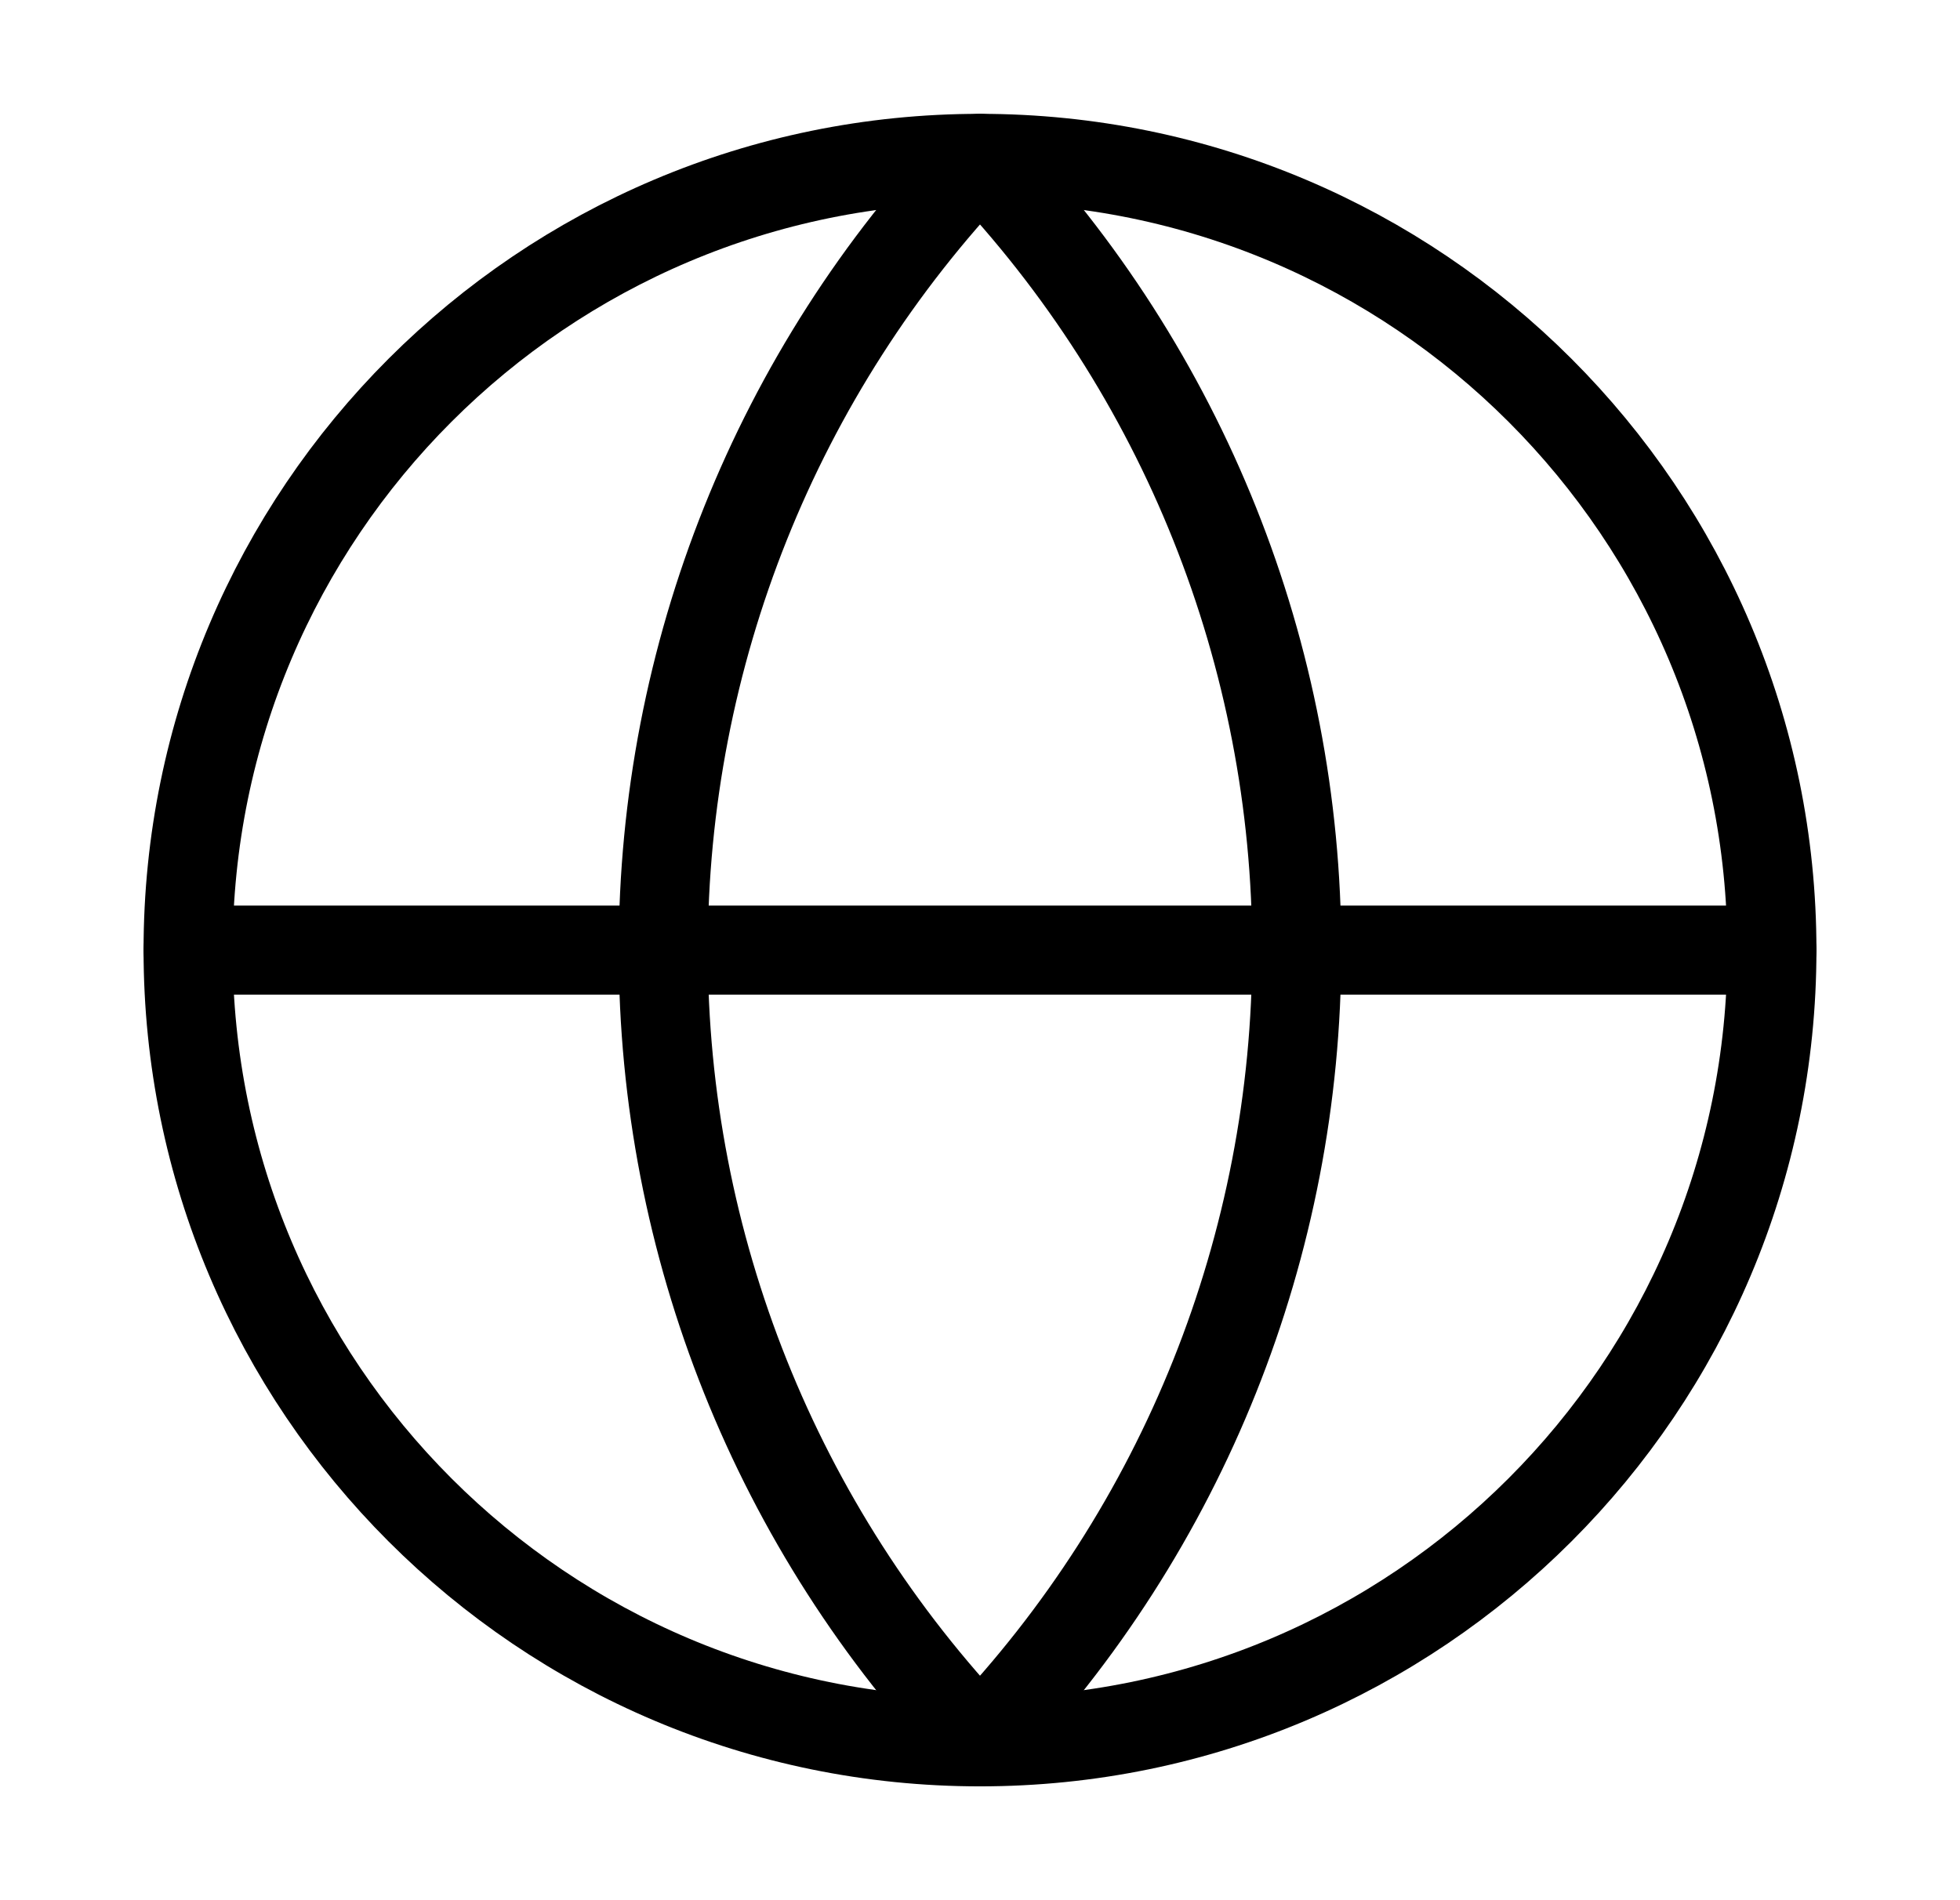
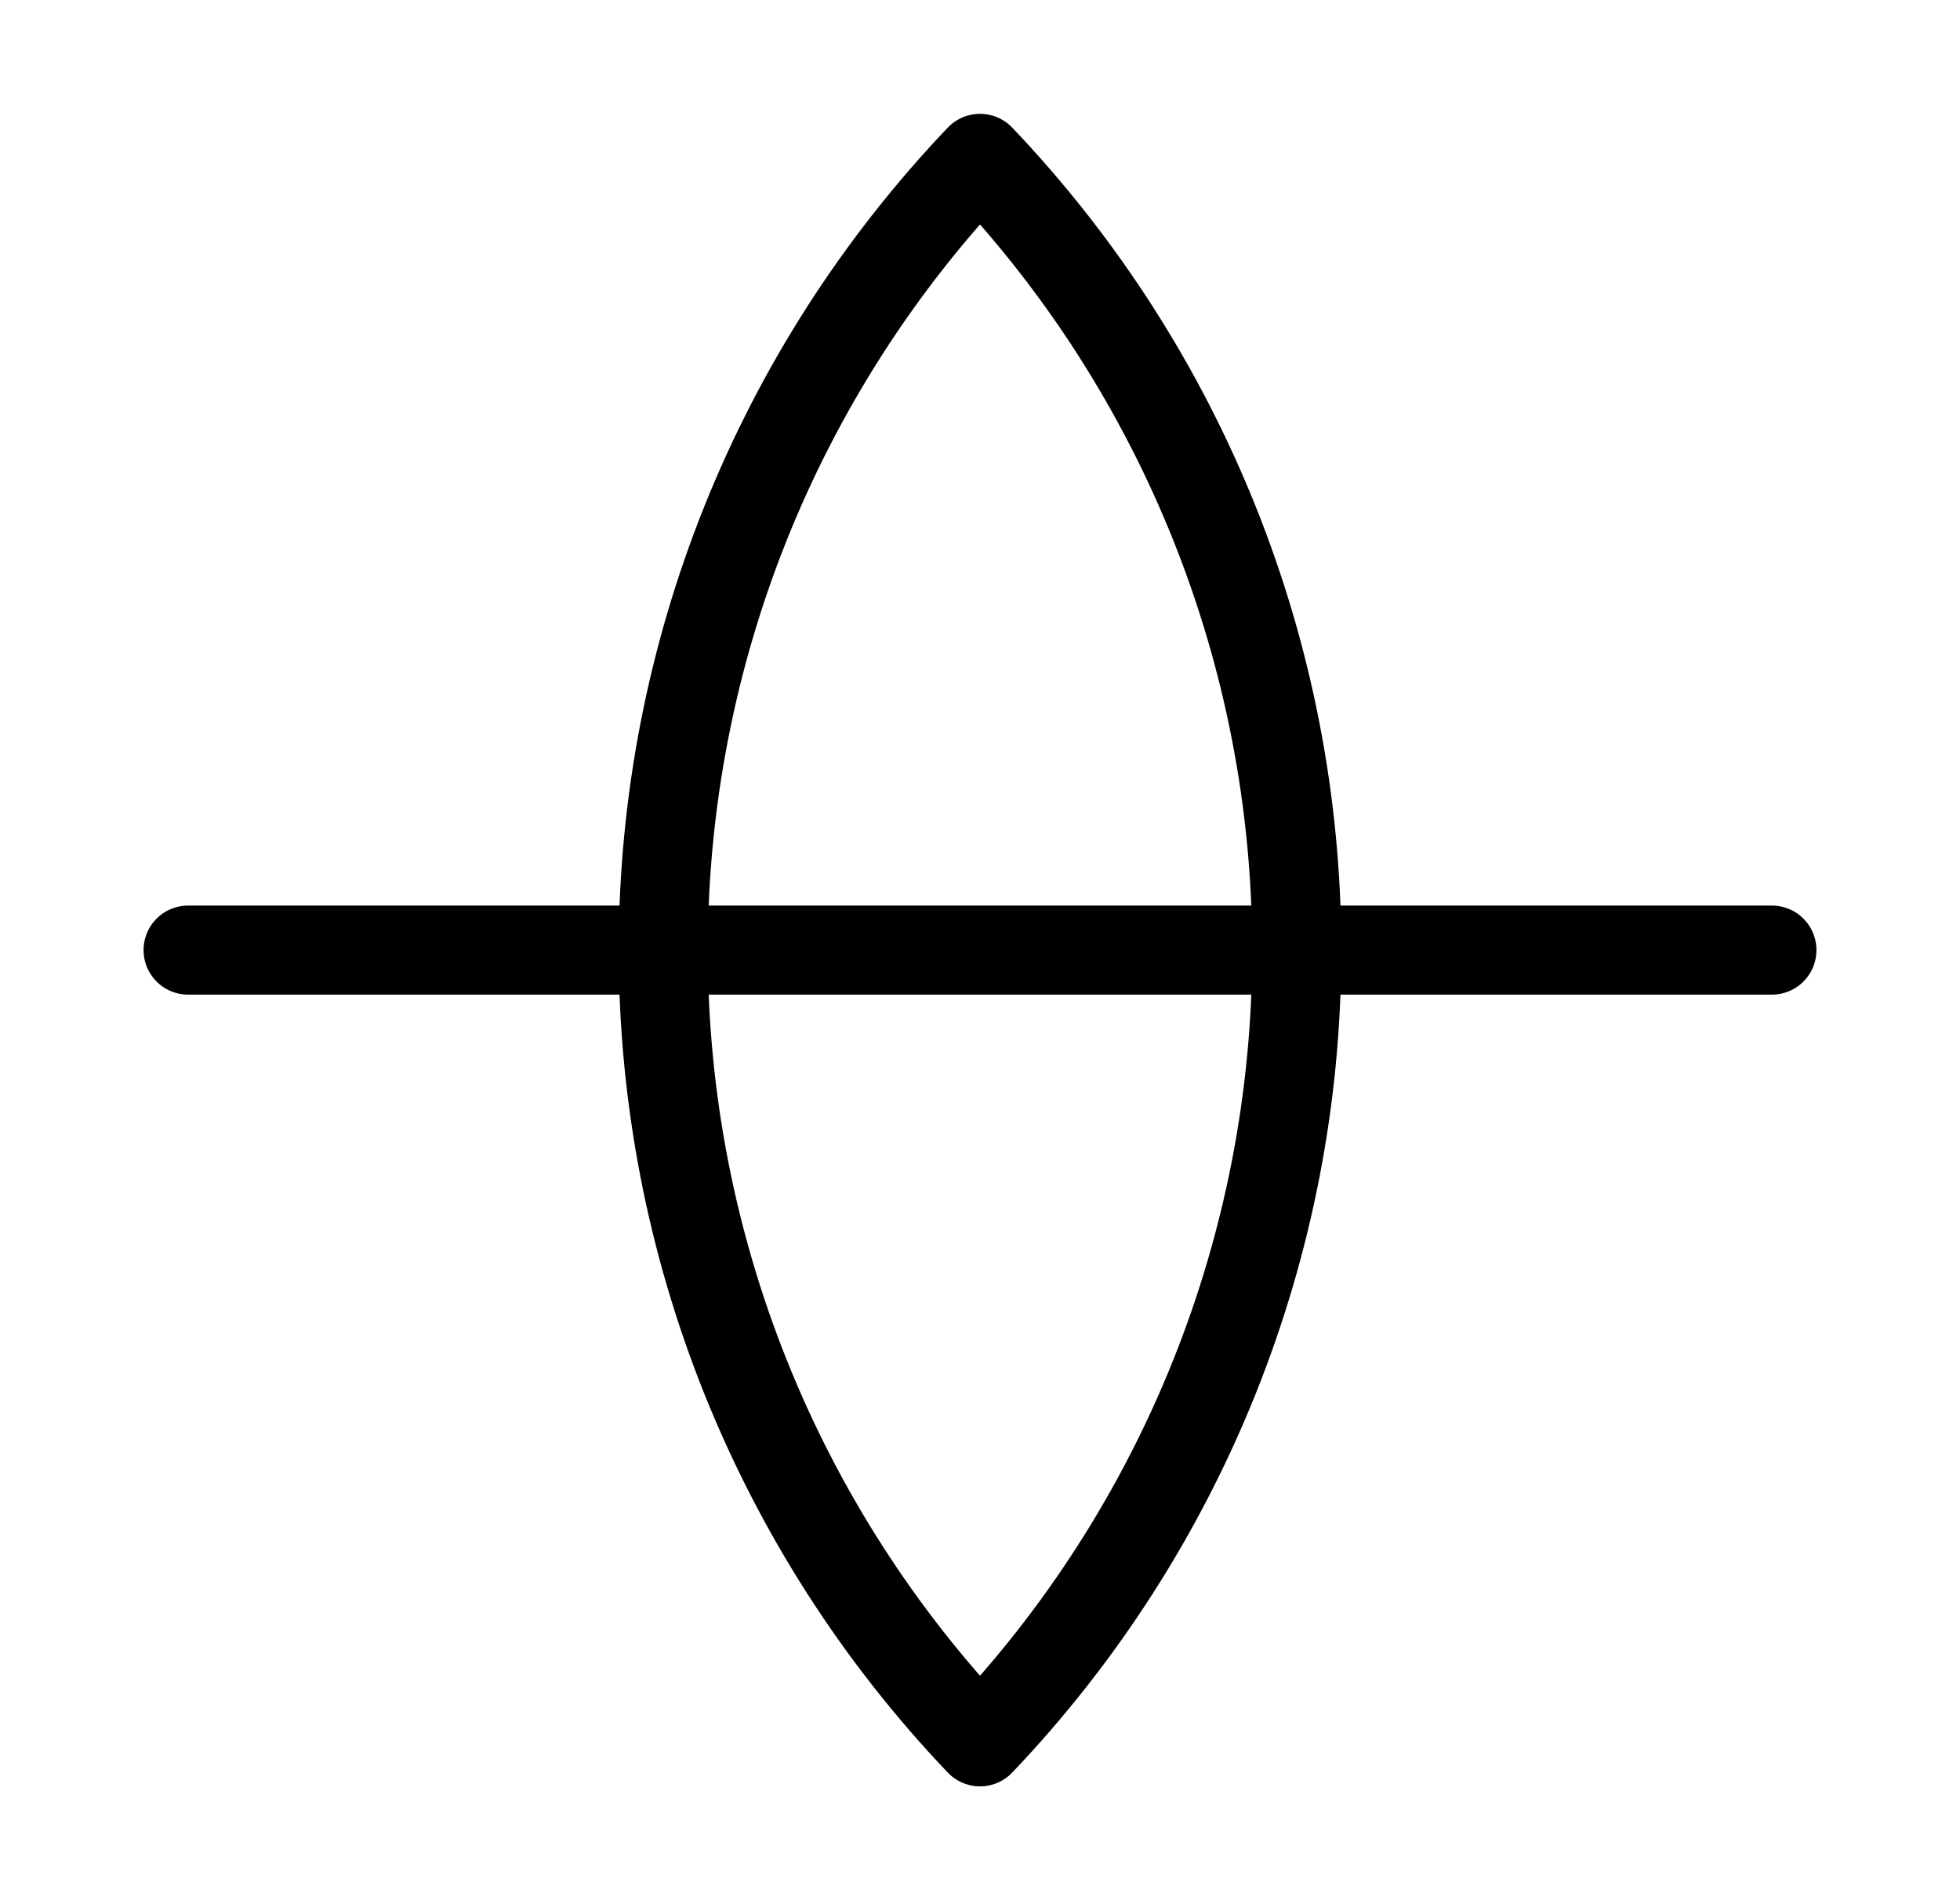
<svg xmlns="http://www.w3.org/2000/svg" width="33" height="32" viewBox="0 0 33 32" fill="none">
-   <path d="M16.5 29.333C23.864 29.333 29.833 23.364 29.833 16C29.833 8.636 23.864 2.667 16.5 2.667C9.136 2.667 3.167 8.636 3.167 16C3.167 23.364 9.136 29.333 16.5 29.333Z" stroke="black" stroke-width="1.5" stroke-linecap="round" stroke-linejoin="round" />
  <path d="M16.5 2.667C13.076 6.262 11.167 11.036 11.167 16C11.167 20.964 13.076 25.738 16.5 29.333C19.924 25.738 21.833 20.964 21.833 16C21.833 11.036 19.924 6.262 16.5 2.667Z" stroke="black" stroke-width="1.5" stroke-linecap="round" stroke-linejoin="round" />
  <path d="M3.167 16H29.833" stroke="black" stroke-width="1.5" stroke-linecap="round" stroke-linejoin="round" />
</svg>